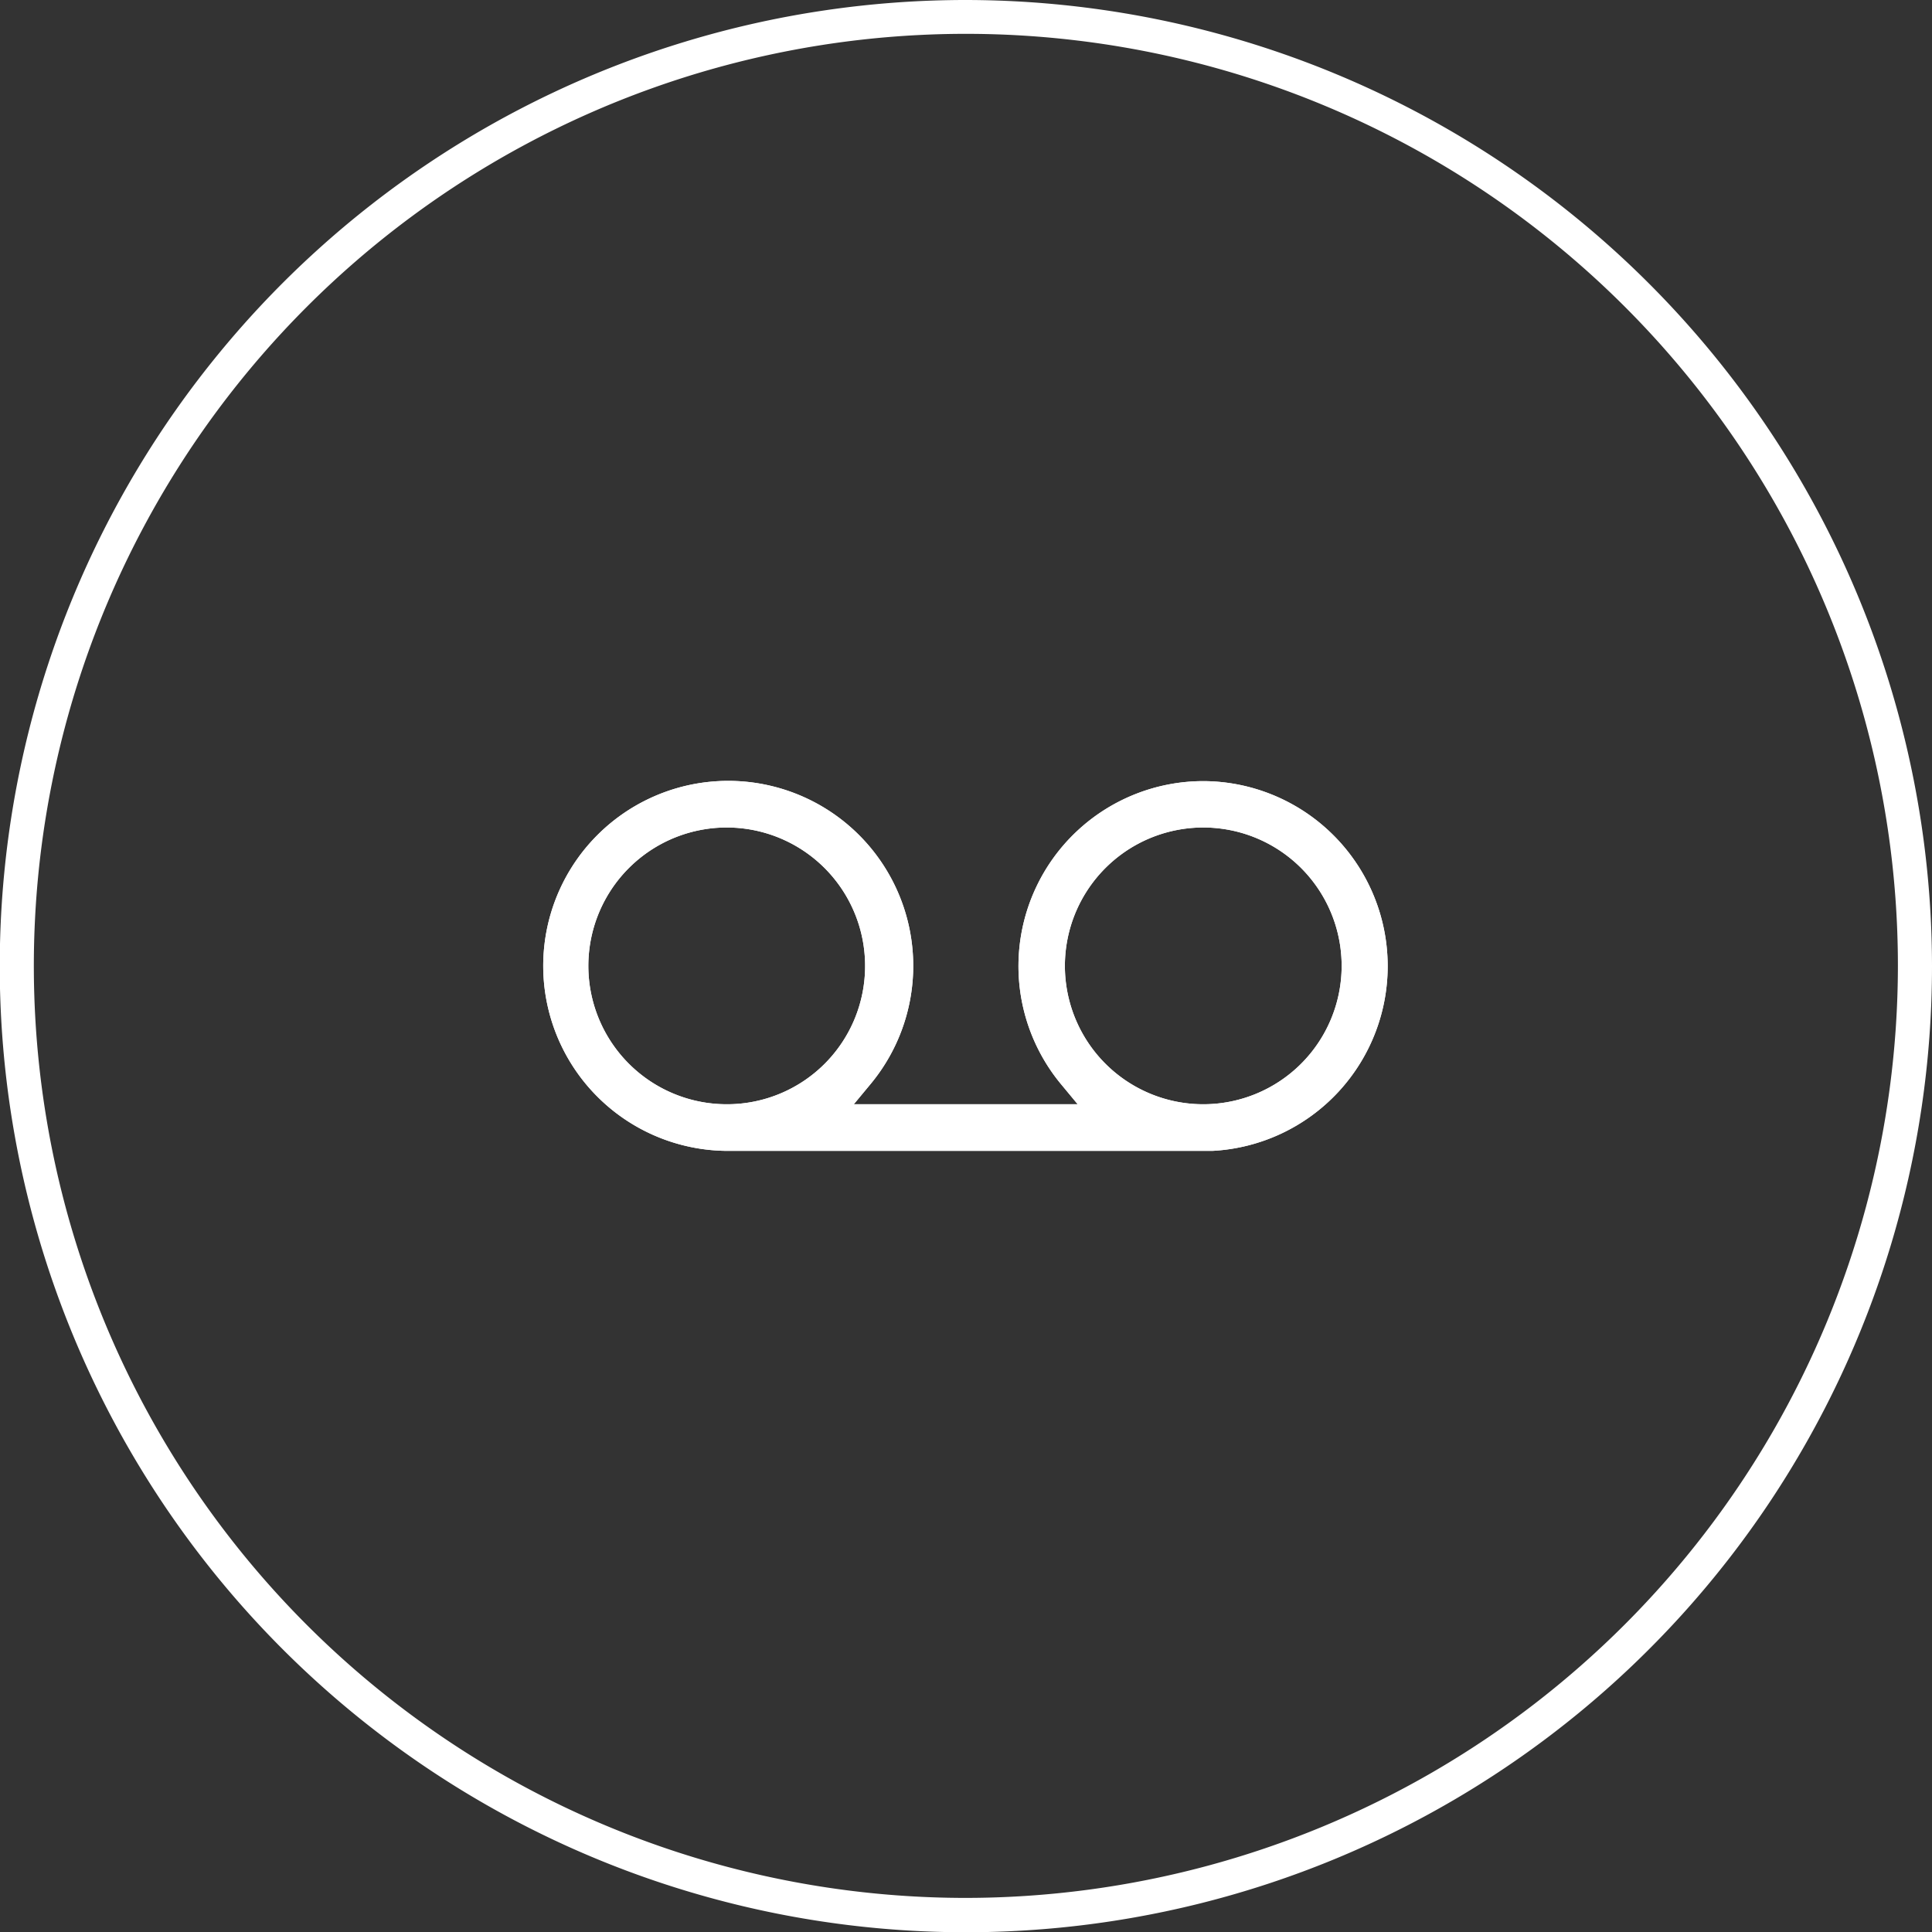
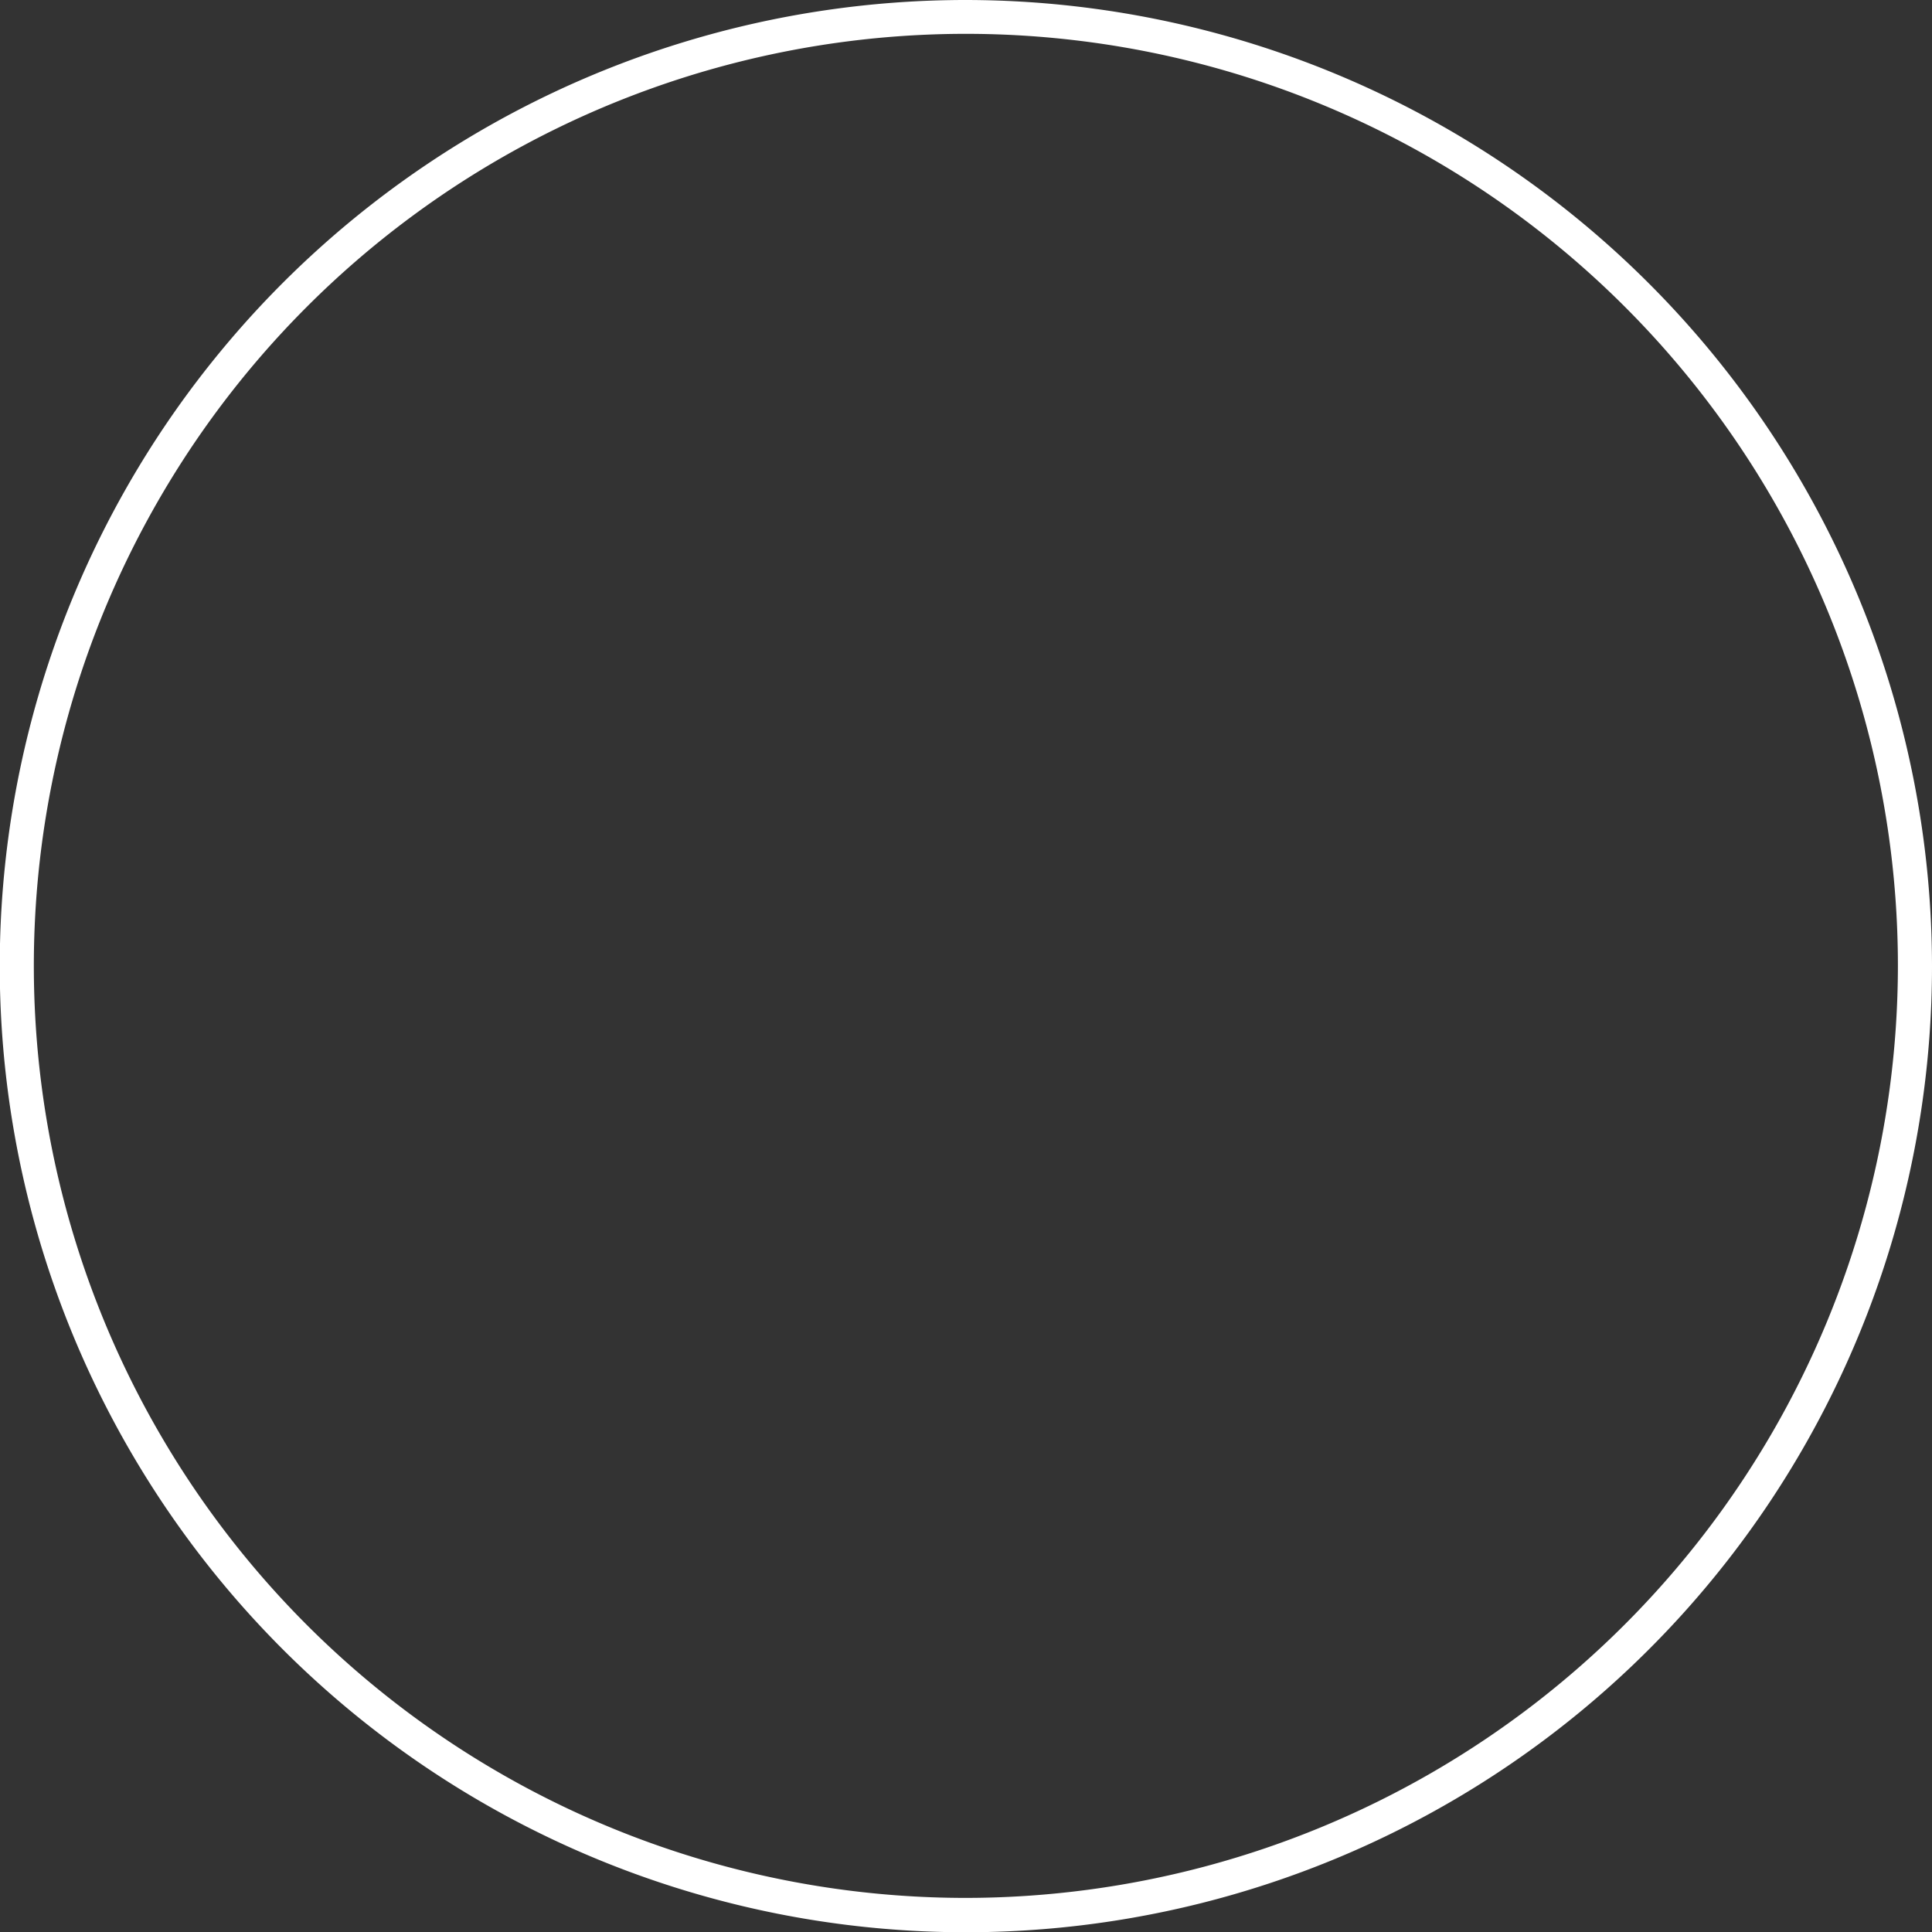
<svg xmlns="http://www.w3.org/2000/svg" xmlns:xlink="http://www.w3.org/1999/xlink" viewBox="0 0 77.07 77.07">
  <rect x="0" y="0" width="77.07" height="77.07" fill="#333333" stroke="none" />
  <defs>
    <linearGradient id="a" x1=".15" y1="38.54" x2="76.92" y2="38.54" gradientUnits="userSpaceOnUse">
      <stop offset=".29" stop-color="#fff" />
      <stop offset="1" stop-color="#fff" />
    </linearGradient>
    <linearGradient id="b" x1="0" y1="38.54" x2="77.07" y2="38.54" xlink:href="#a" />
    <linearGradient id="c" x1="13.28" y1="38.54" x2="63.8" y2="38.54" xlink:href="#a" />
    <linearGradient id="d" x1="21.17" y1="38.54" x2="55.9" y2="38.54" xlink:href="#a" />
  </defs>
  <g data-name="Layer 2">
    <g data-name="Layer 1">
      <path d="M38.54.15a38.39 38.39 0 1038.38 38.38A38.43 38.43 0 0038.54.15zm0 75.71a37.33 37.33 0 1137.32-37.33 37.37 37.37 0 01-37.32 37.33z" stroke-miterlimit="10" stroke-width=".3" fill="url(#a)" stroke="url(#b)" />
-       <path d="M48 31.16a7.38 7.38 0 00-5.69 12.07l.68.82h-8.93l.68-.82a7.38 7.38 0 10-5.69 2.68h19.31A7.38 7.38 0 0048 31.16zM29 44.05a5.52 5.52 0 115.51-5.51 5.51 5.51 0 01-5.46 5.51zm19 0a5.52 5.52 0 115.52-5.51A5.52 5.52 0 0148 44.05z" fill="url(#c)" />
-       <path d="M48 31.16a7.38 7.38 0 00-5.69 12.07l.68.82h-8.93l.68-.82a7.38 7.38 0 10-5.69 2.68h19.31A7.38 7.38 0 0048 31.16zM29 44.05a5.52 5.52 0 115.51-5.51 5.51 5.51 0 01-5.46 5.51zm19 0a5.52 5.52 0 115.52-5.51A5.52 5.52 0 0148 44.05z" fill="url(#d)" />
    </g>
  </g>
</svg>